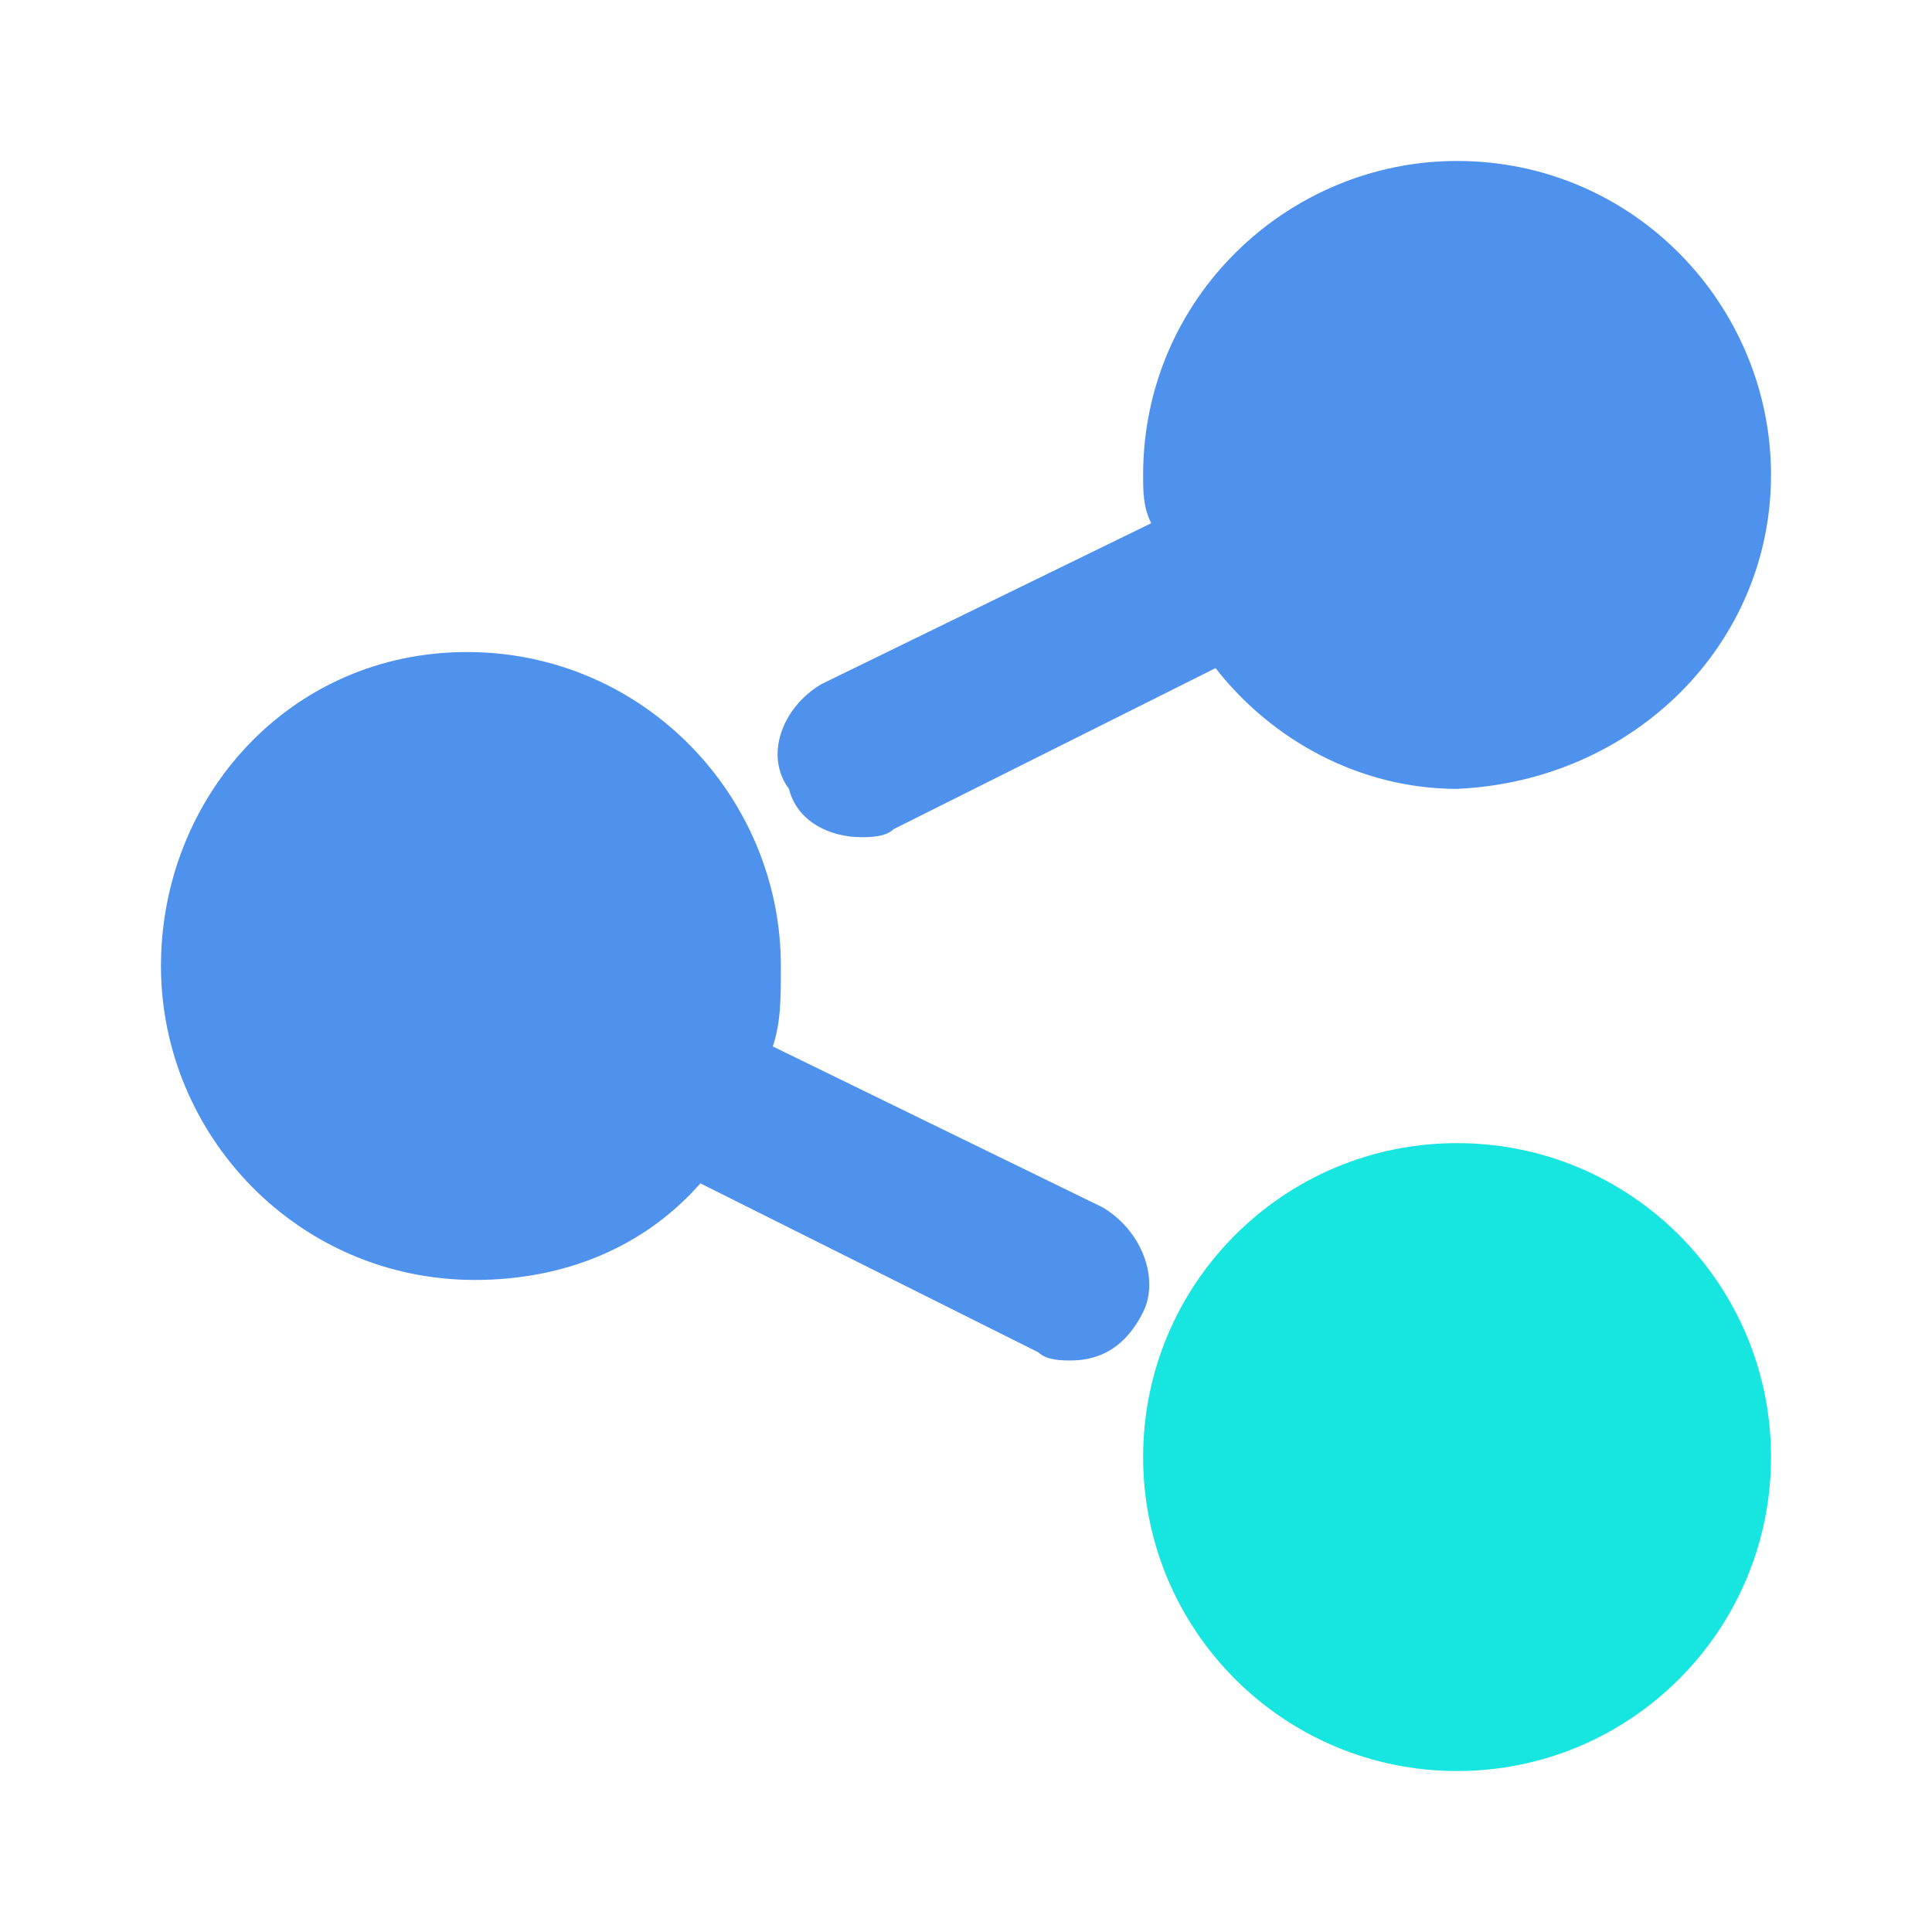
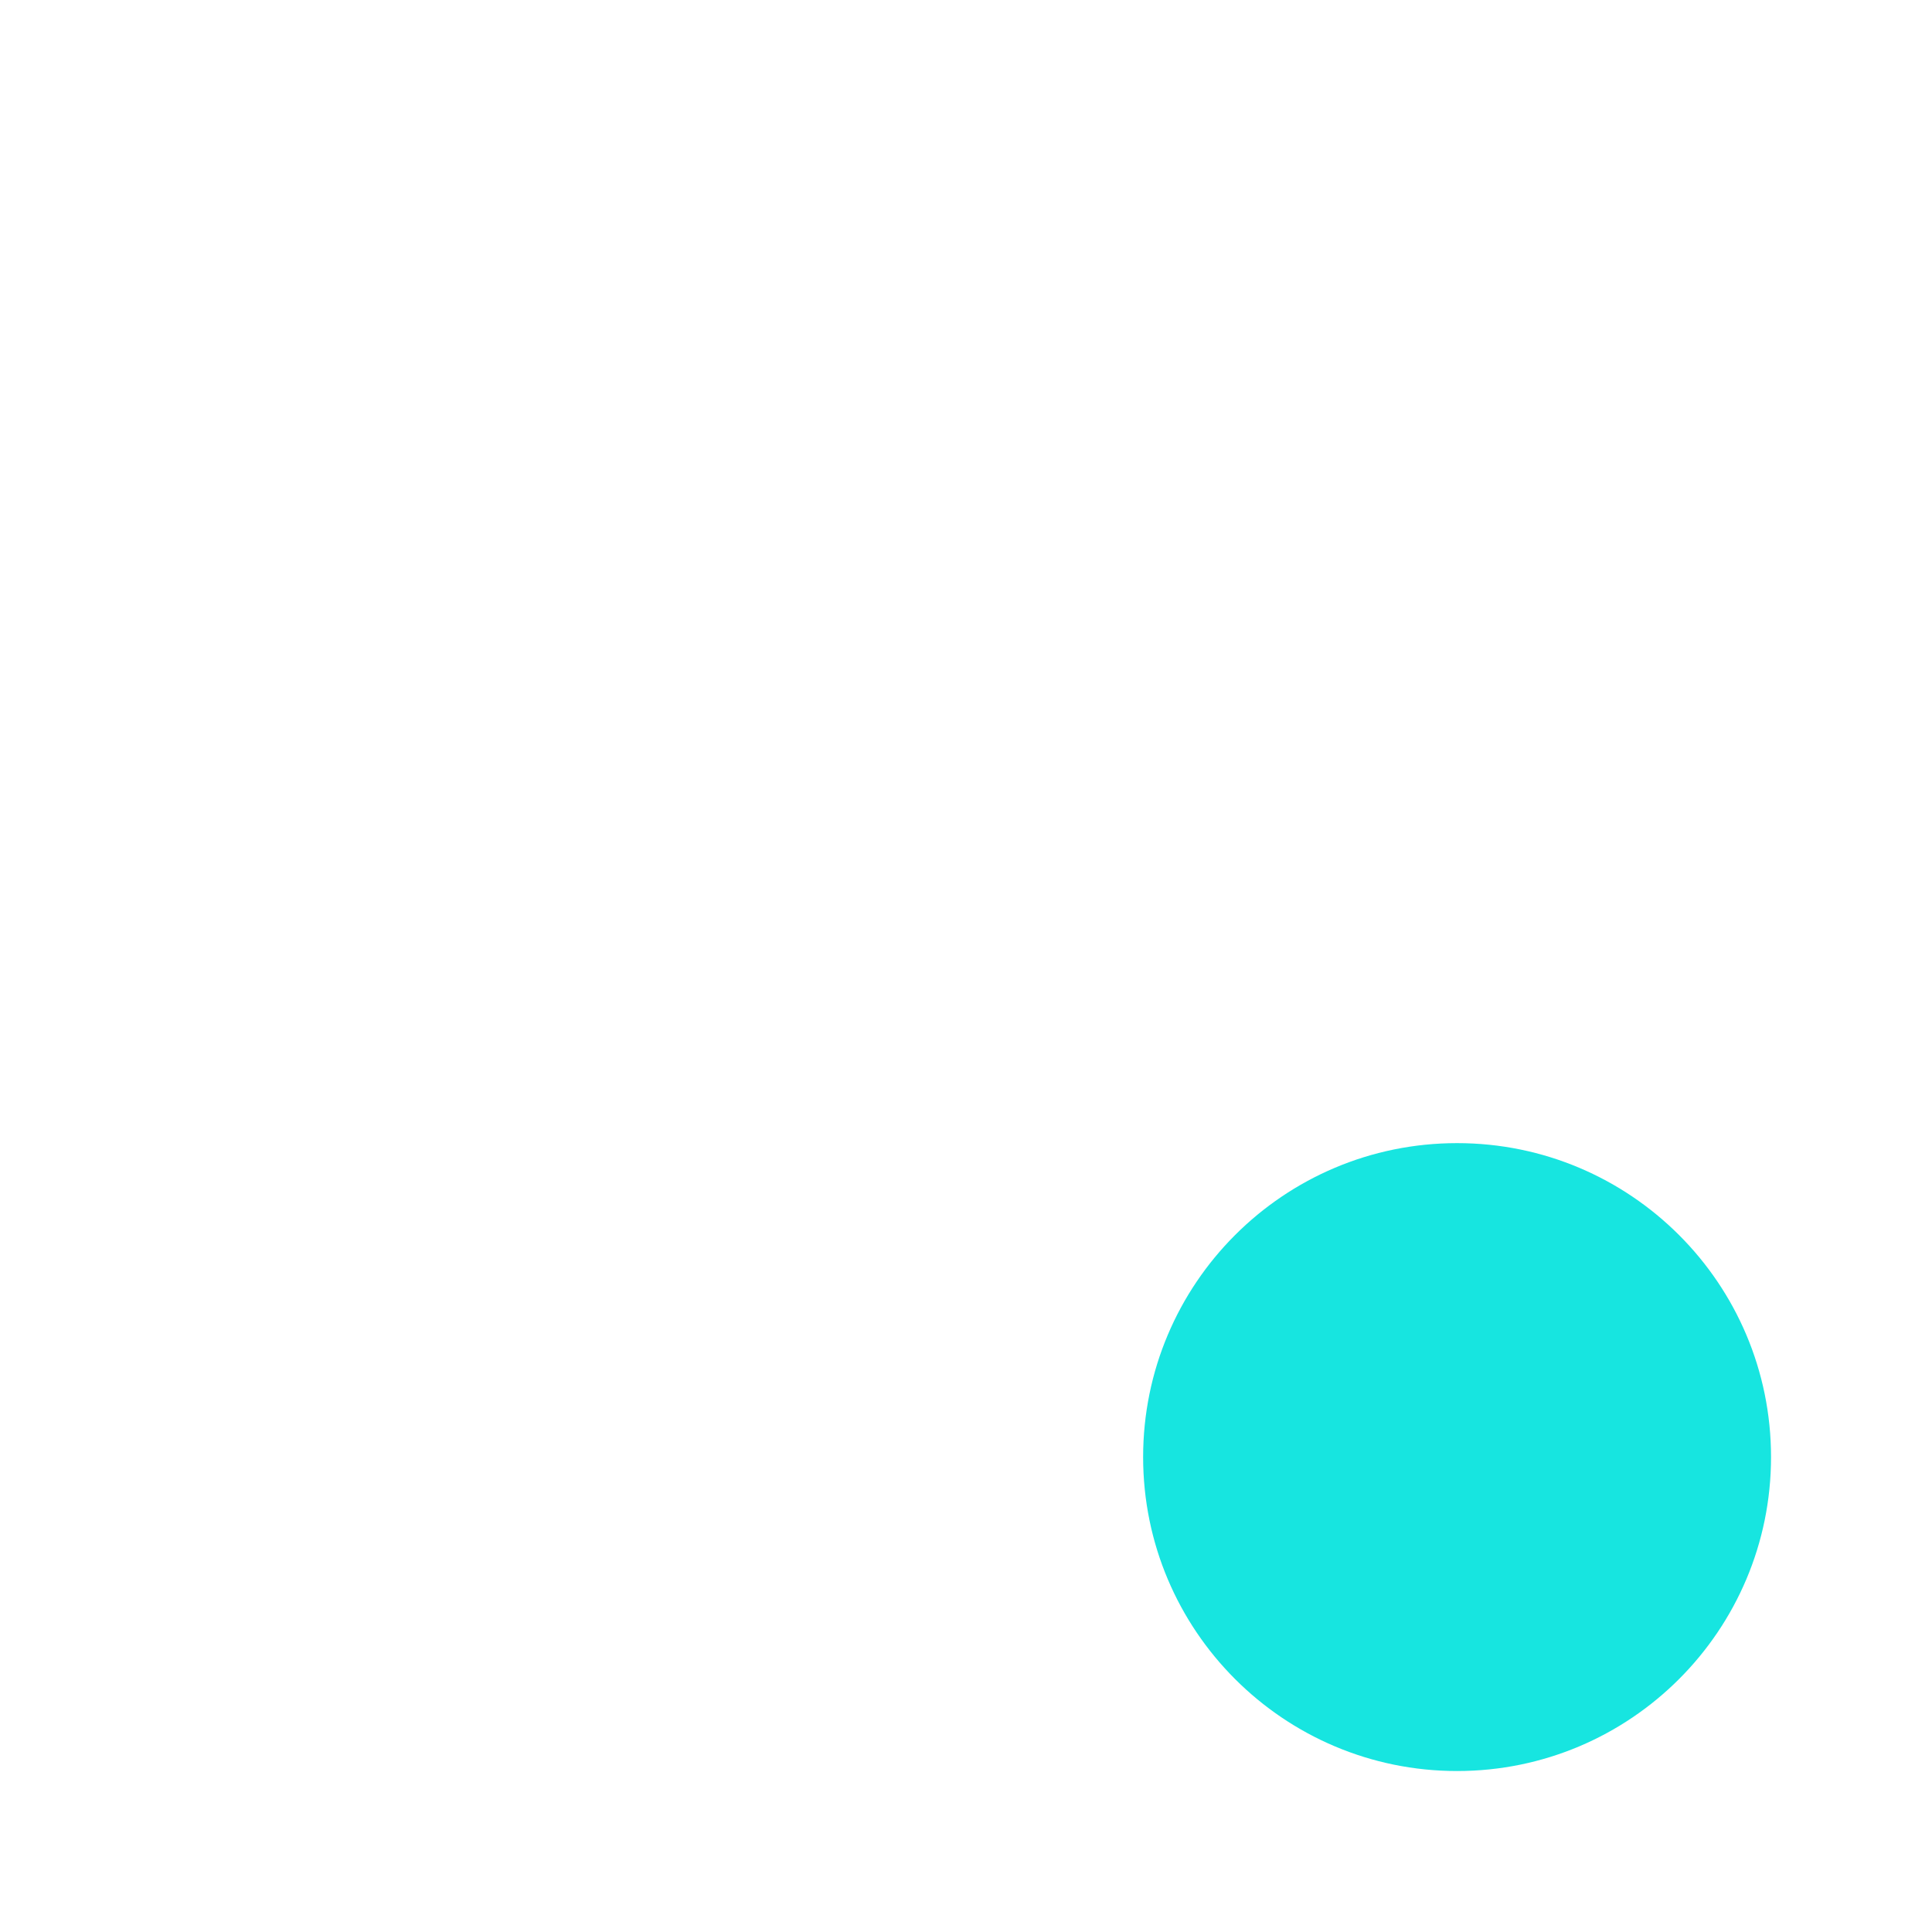
<svg xmlns="http://www.w3.org/2000/svg" width="22" height="22" viewBox="0 0 22 22" fill="none">
  <path d="M16.592 20.167C18.566 20.167 20.167 18.566 20.167 16.592C20.167 14.617 18.566 13.017 16.592 13.017C14.617 13.017 13.017 14.617 13.017 16.592C13.017 18.566 14.617 20.167 16.592 20.167Z" fill="#17E5E0" />
-   <path d="M9.809 9.533C9.9 9.533 10.084 9.533 10.175 9.442L13.842 7.608C14.484 8.433 15.492 8.983 16.592 8.983C18.609 8.892 20.167 7.333 20.167 5.408C20.167 3.483 18.609 1.833 16.592 1.833C14.667 1.833 13.017 3.392 13.017 5.408C13.017 5.592 13.017 5.775 13.109 5.958L9.35 7.792C8.892 8.067 8.709 8.617 8.984 8.983C9.075 9.35 9.442 9.533 9.809 9.533Z" fill="#4E92ED" />
-   <path d="M12.559 13.75L8.8 11.916C8.892 11.642 8.892 11.367 8.892 11C8.892 9.075 7.333 7.425 5.317 7.425C3.3 7.425 1.833 9.075 1.833 11C1.833 12.925 3.392 14.575 5.409 14.575C6.417 14.575 7.333 14.208 7.975 13.475L11.825 15.4C11.917 15.492 12.1 15.492 12.192 15.492C12.559 15.492 12.834 15.308 13.017 14.941C13.2 14.575 13.017 14.025 12.559 13.75Z" fill="#4E92ED" />
</svg>